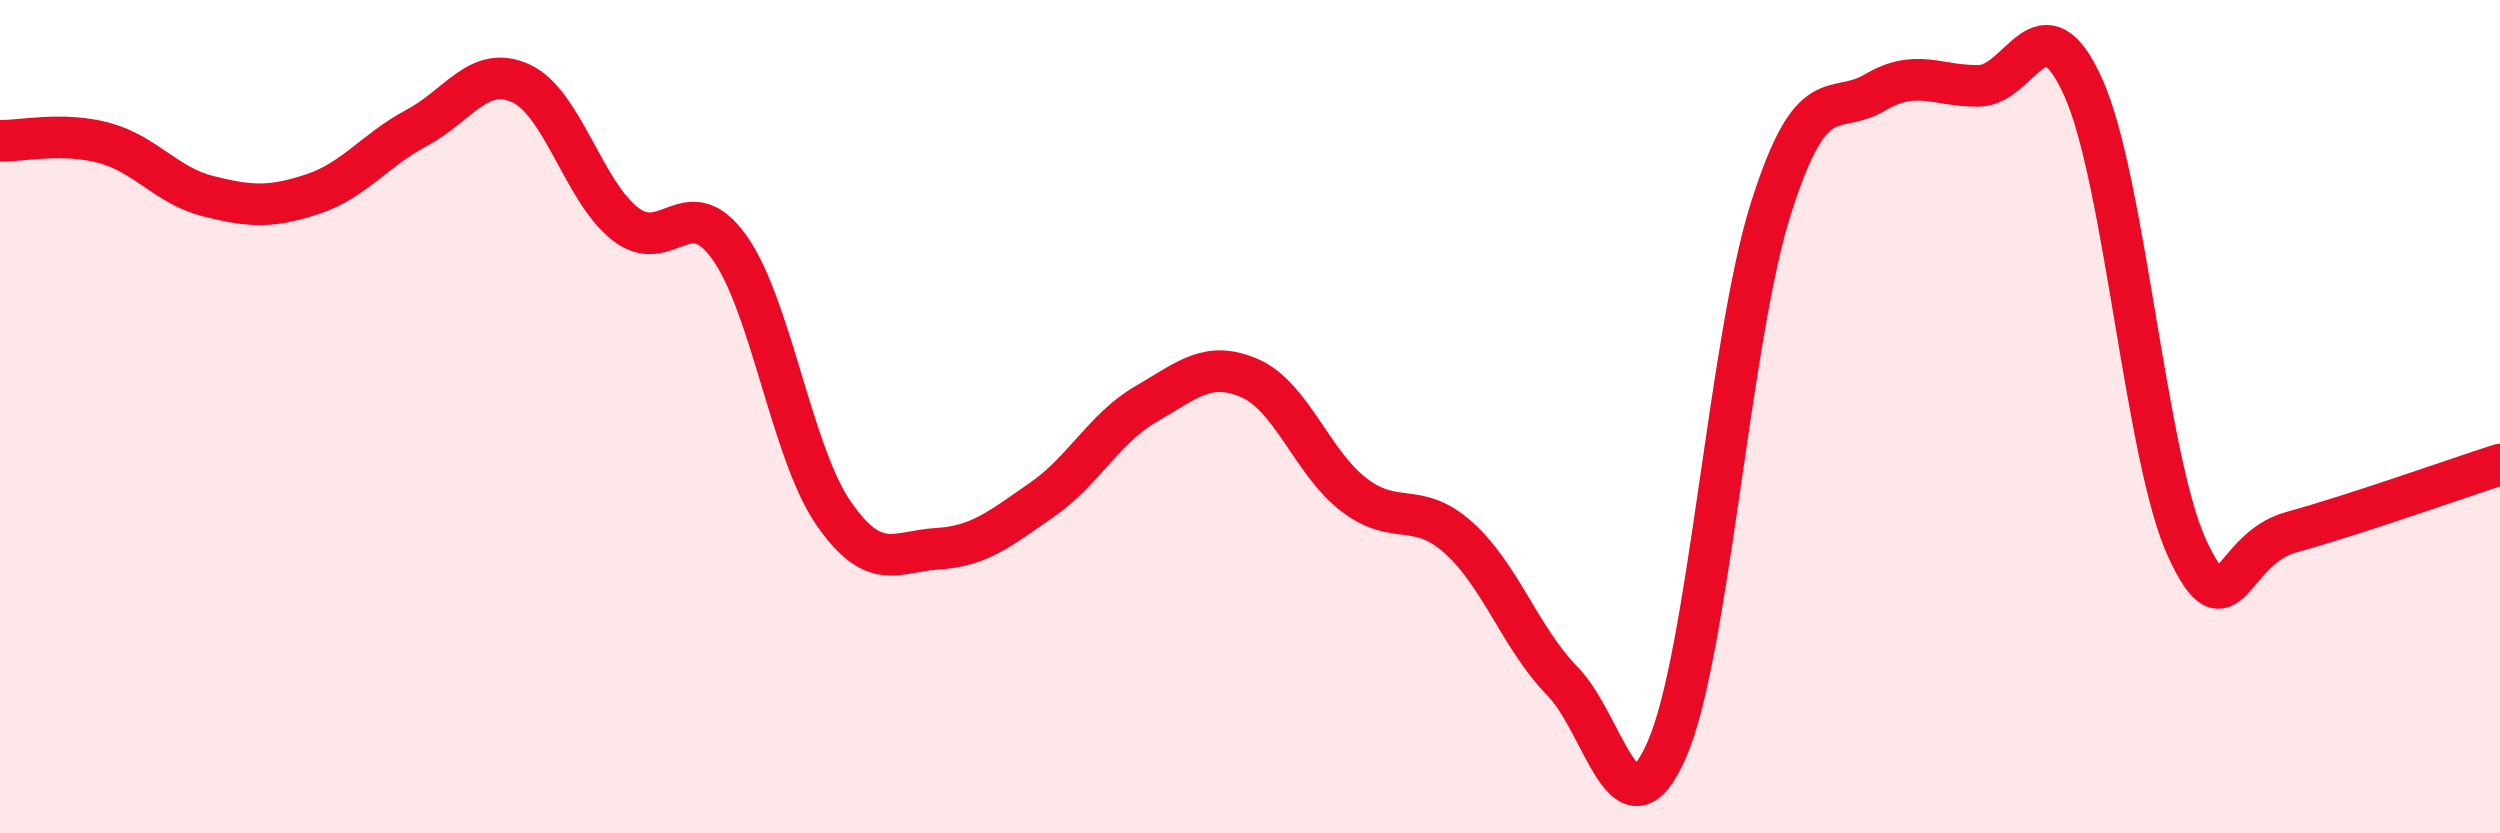
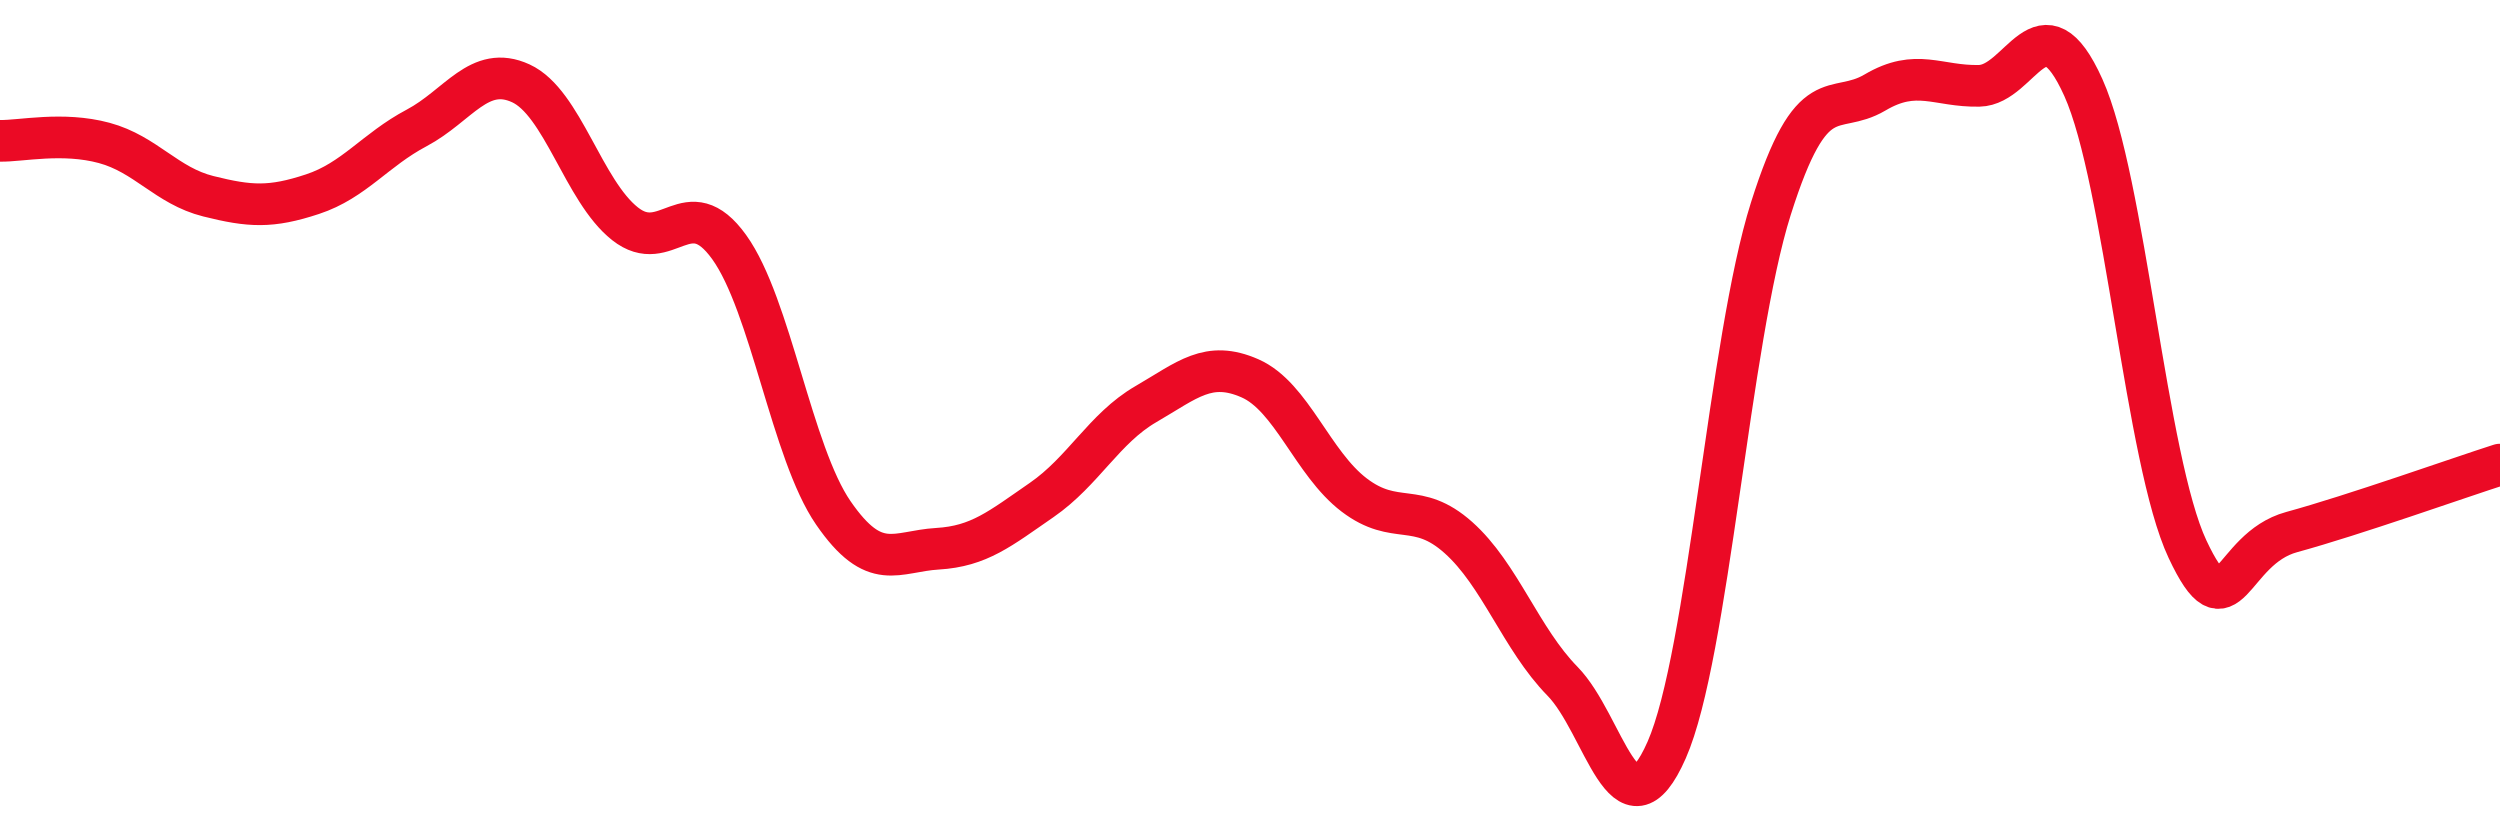
<svg xmlns="http://www.w3.org/2000/svg" width="60" height="20" viewBox="0 0 60 20">
-   <path d="M 0,3.38 C 0.5,3.39 1.5,3.16 2.5,3.43 C 3.5,3.7 4,4.46 5,4.71 C 6,4.96 6.5,4.99 7.5,4.66 C 8.5,4.33 9,3.6 10,3.07 C 11,2.54 11.5,1.54 12.5,2 C 13.5,2.46 14,4.58 15,5.37 C 16,6.16 16.5,4.54 17.5,5.93 C 18.5,7.32 19,10.86 20,12.31 C 21,13.76 21.5,13.23 22.5,13.17 C 23.5,13.11 24,12.69 25,12 C 26,11.31 26.5,10.28 27.5,9.7 C 28.5,9.12 29,8.64 30,9.08 C 31,9.52 31.5,11.12 32.5,11.88 C 33.5,12.64 34,12.01 35,12.9 C 36,13.79 36.5,15.33 37.5,16.35 C 38.5,17.37 39,20.27 40,18 C 41,15.73 41.5,8.17 42.5,5.01 C 43.5,1.85 44,2.81 45,2.22 C 46,1.63 46.5,2.08 47.5,2.06 C 48.5,2.04 49,-0.12 50,2.1 C 51,4.32 51.5,11.05 52.5,13.18 C 53.5,15.31 53.5,13.18 55,12.77 C 56.5,12.36 59,11.47 60,11.15L60 20L0 20Z" fill="#EB0A25" opacity="0.1" stroke-linecap="round" stroke-linejoin="round" />
  <path d="M 0,3.38 C 0.5,3.39 1.5,3.16 2.5,3.43 C 3.5,3.7 4,4.46 5,4.71 C 6,4.96 6.5,4.99 7.5,4.66 C 8.5,4.33 9,3.6 10,3.07 C 11,2.54 11.5,1.54 12.5,2 C 13.5,2.46 14,4.58 15,5.37 C 16,6.16 16.5,4.54 17.5,5.93 C 18.5,7.32 19,10.86 20,12.31 C 21,13.76 21.5,13.23 22.5,13.17 C 23.5,13.11 24,12.69 25,12 C 26,11.31 26.5,10.28 27.5,9.7 C 28.5,9.12 29,8.64 30,9.08 C 31,9.52 31.5,11.12 32.5,11.88 C 33.5,12.64 34,12.01 35,12.9 C 36,13.79 36.5,15.33 37.5,16.35 C 38.5,17.37 39,20.27 40,18 C 41,15.73 41.5,8.17 42.5,5.01 C 43.5,1.85 44,2.81 45,2.22 C 46,1.63 46.5,2.08 47.5,2.06 C 48.5,2.04 49,-0.12 50,2.1 C 51,4.32 51.5,11.05 52.5,13.18 C 53.5,15.31 53.5,13.18 55,12.77 C 56.5,12.36 59,11.47 60,11.15" stroke="#EB0A25" stroke-width="1" fill="none" stroke-linecap="round" stroke-linejoin="round" />
</svg>